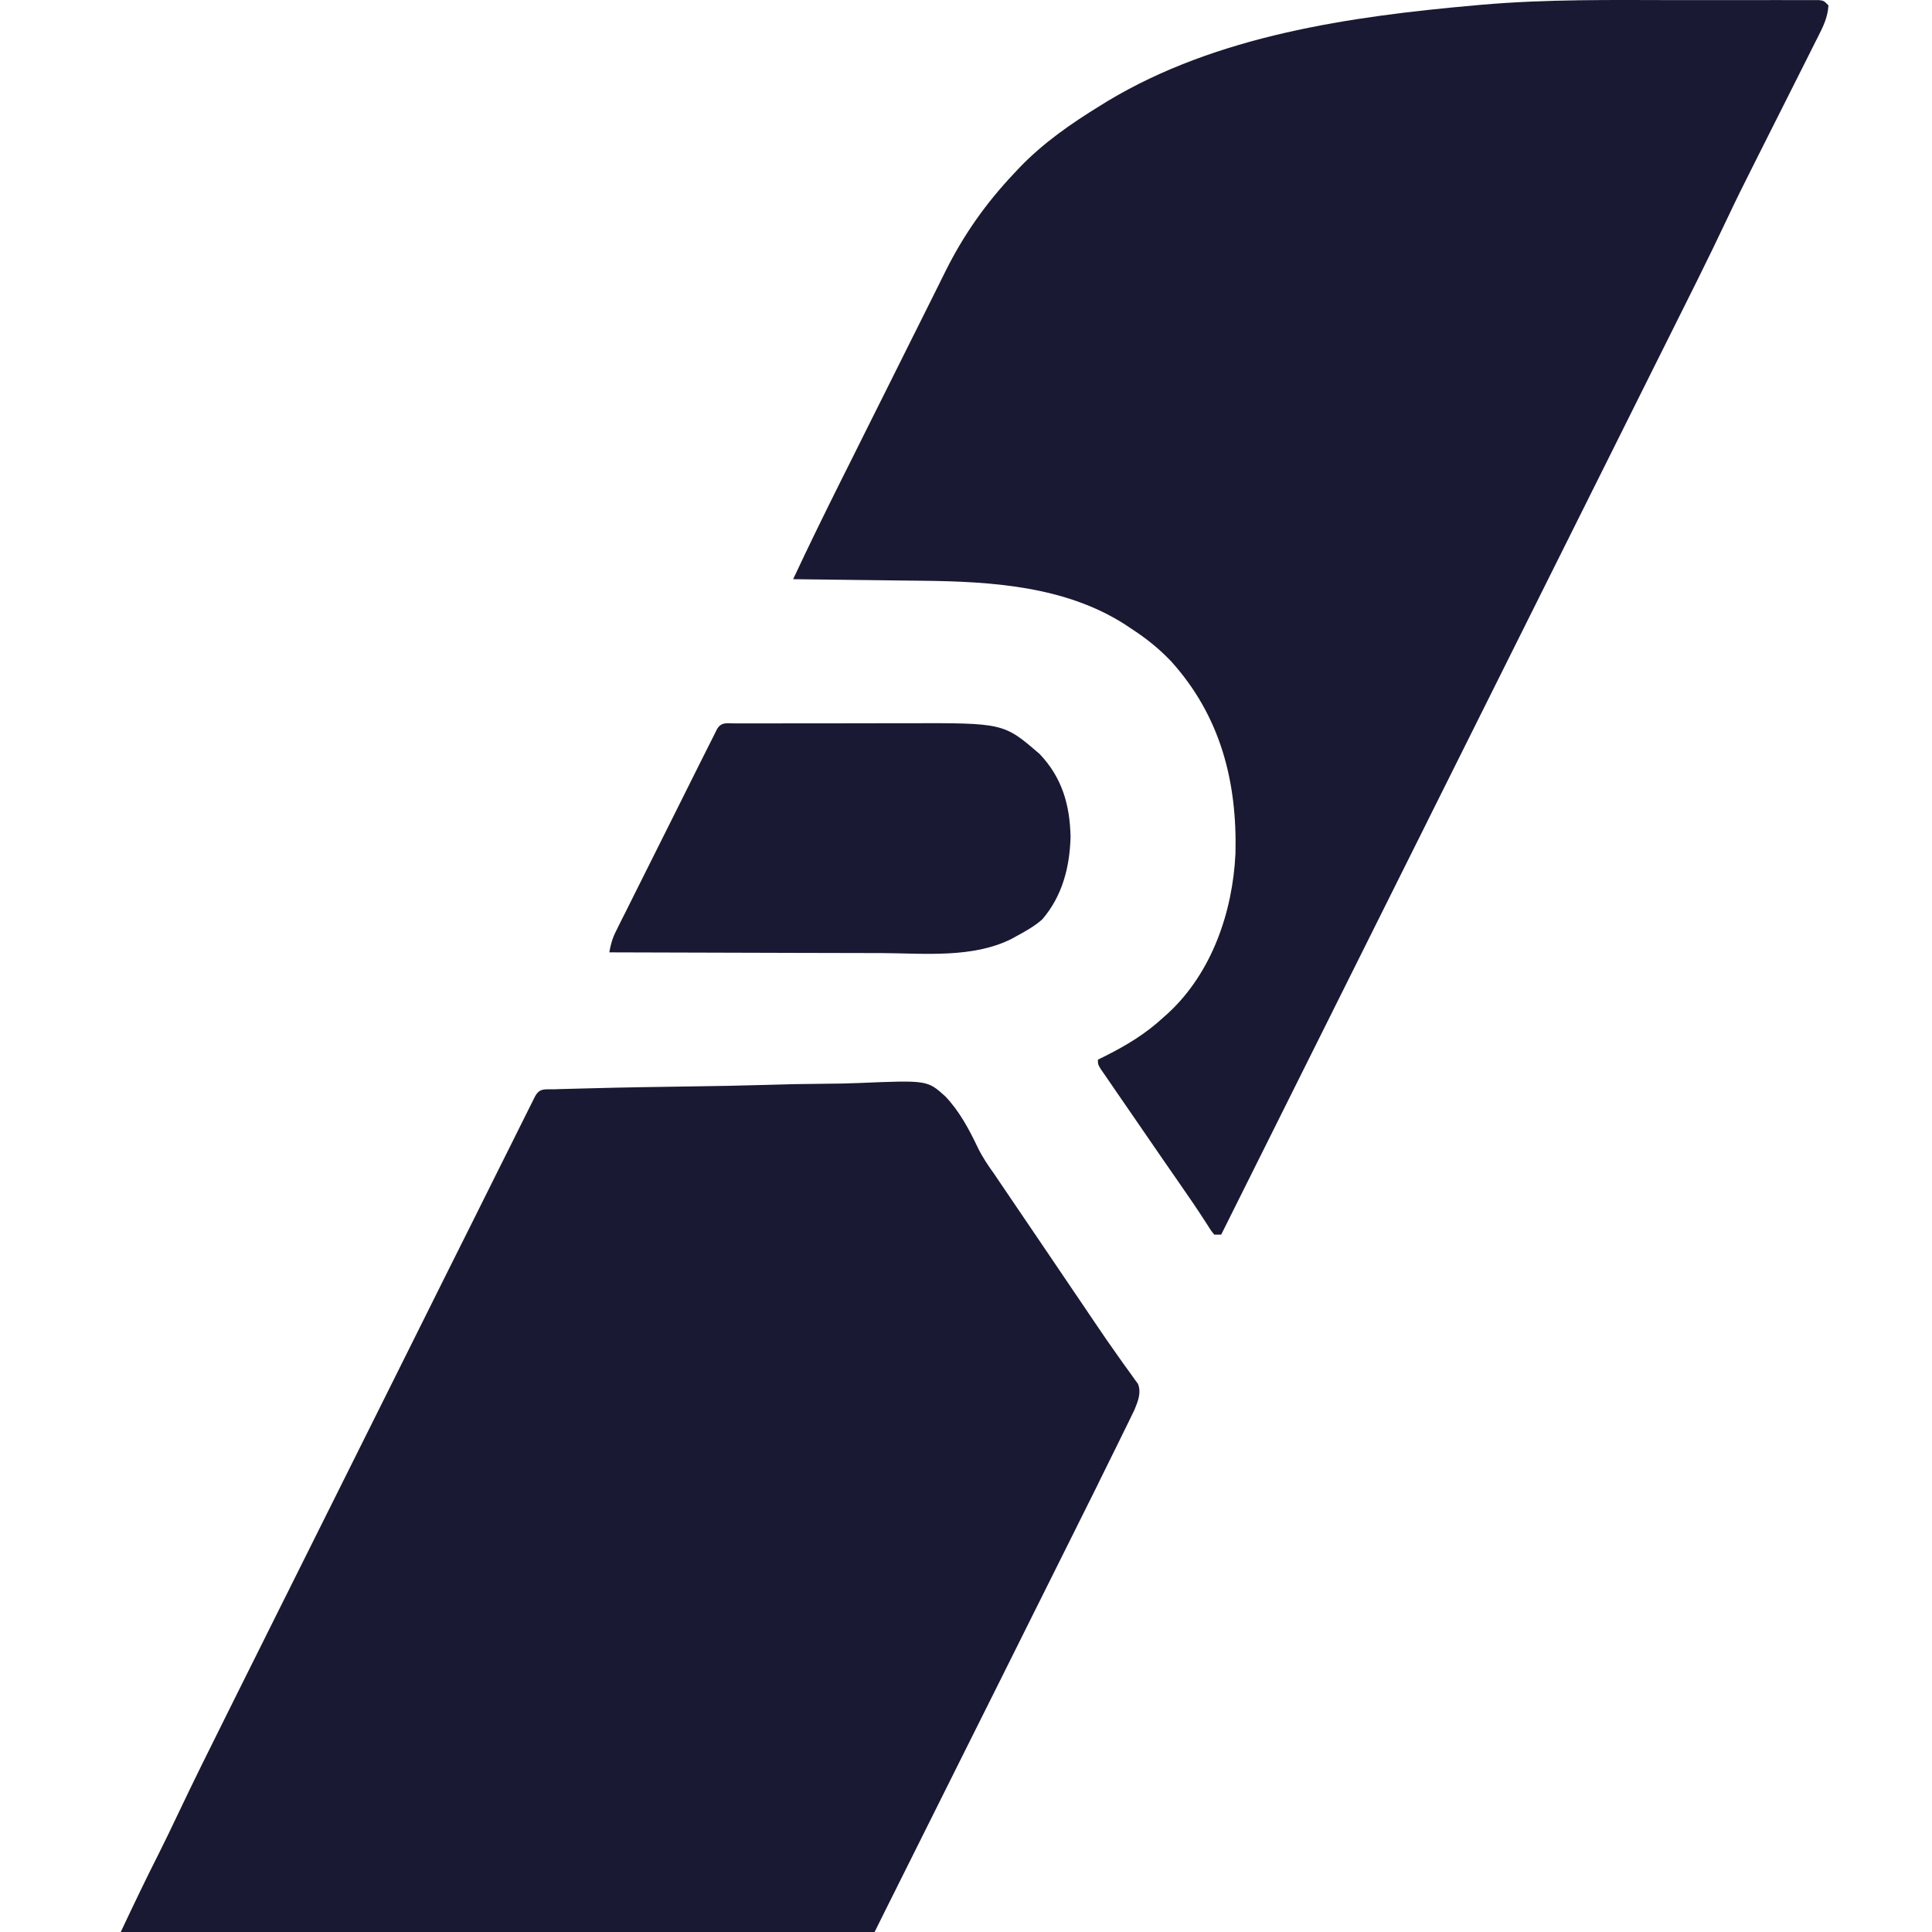
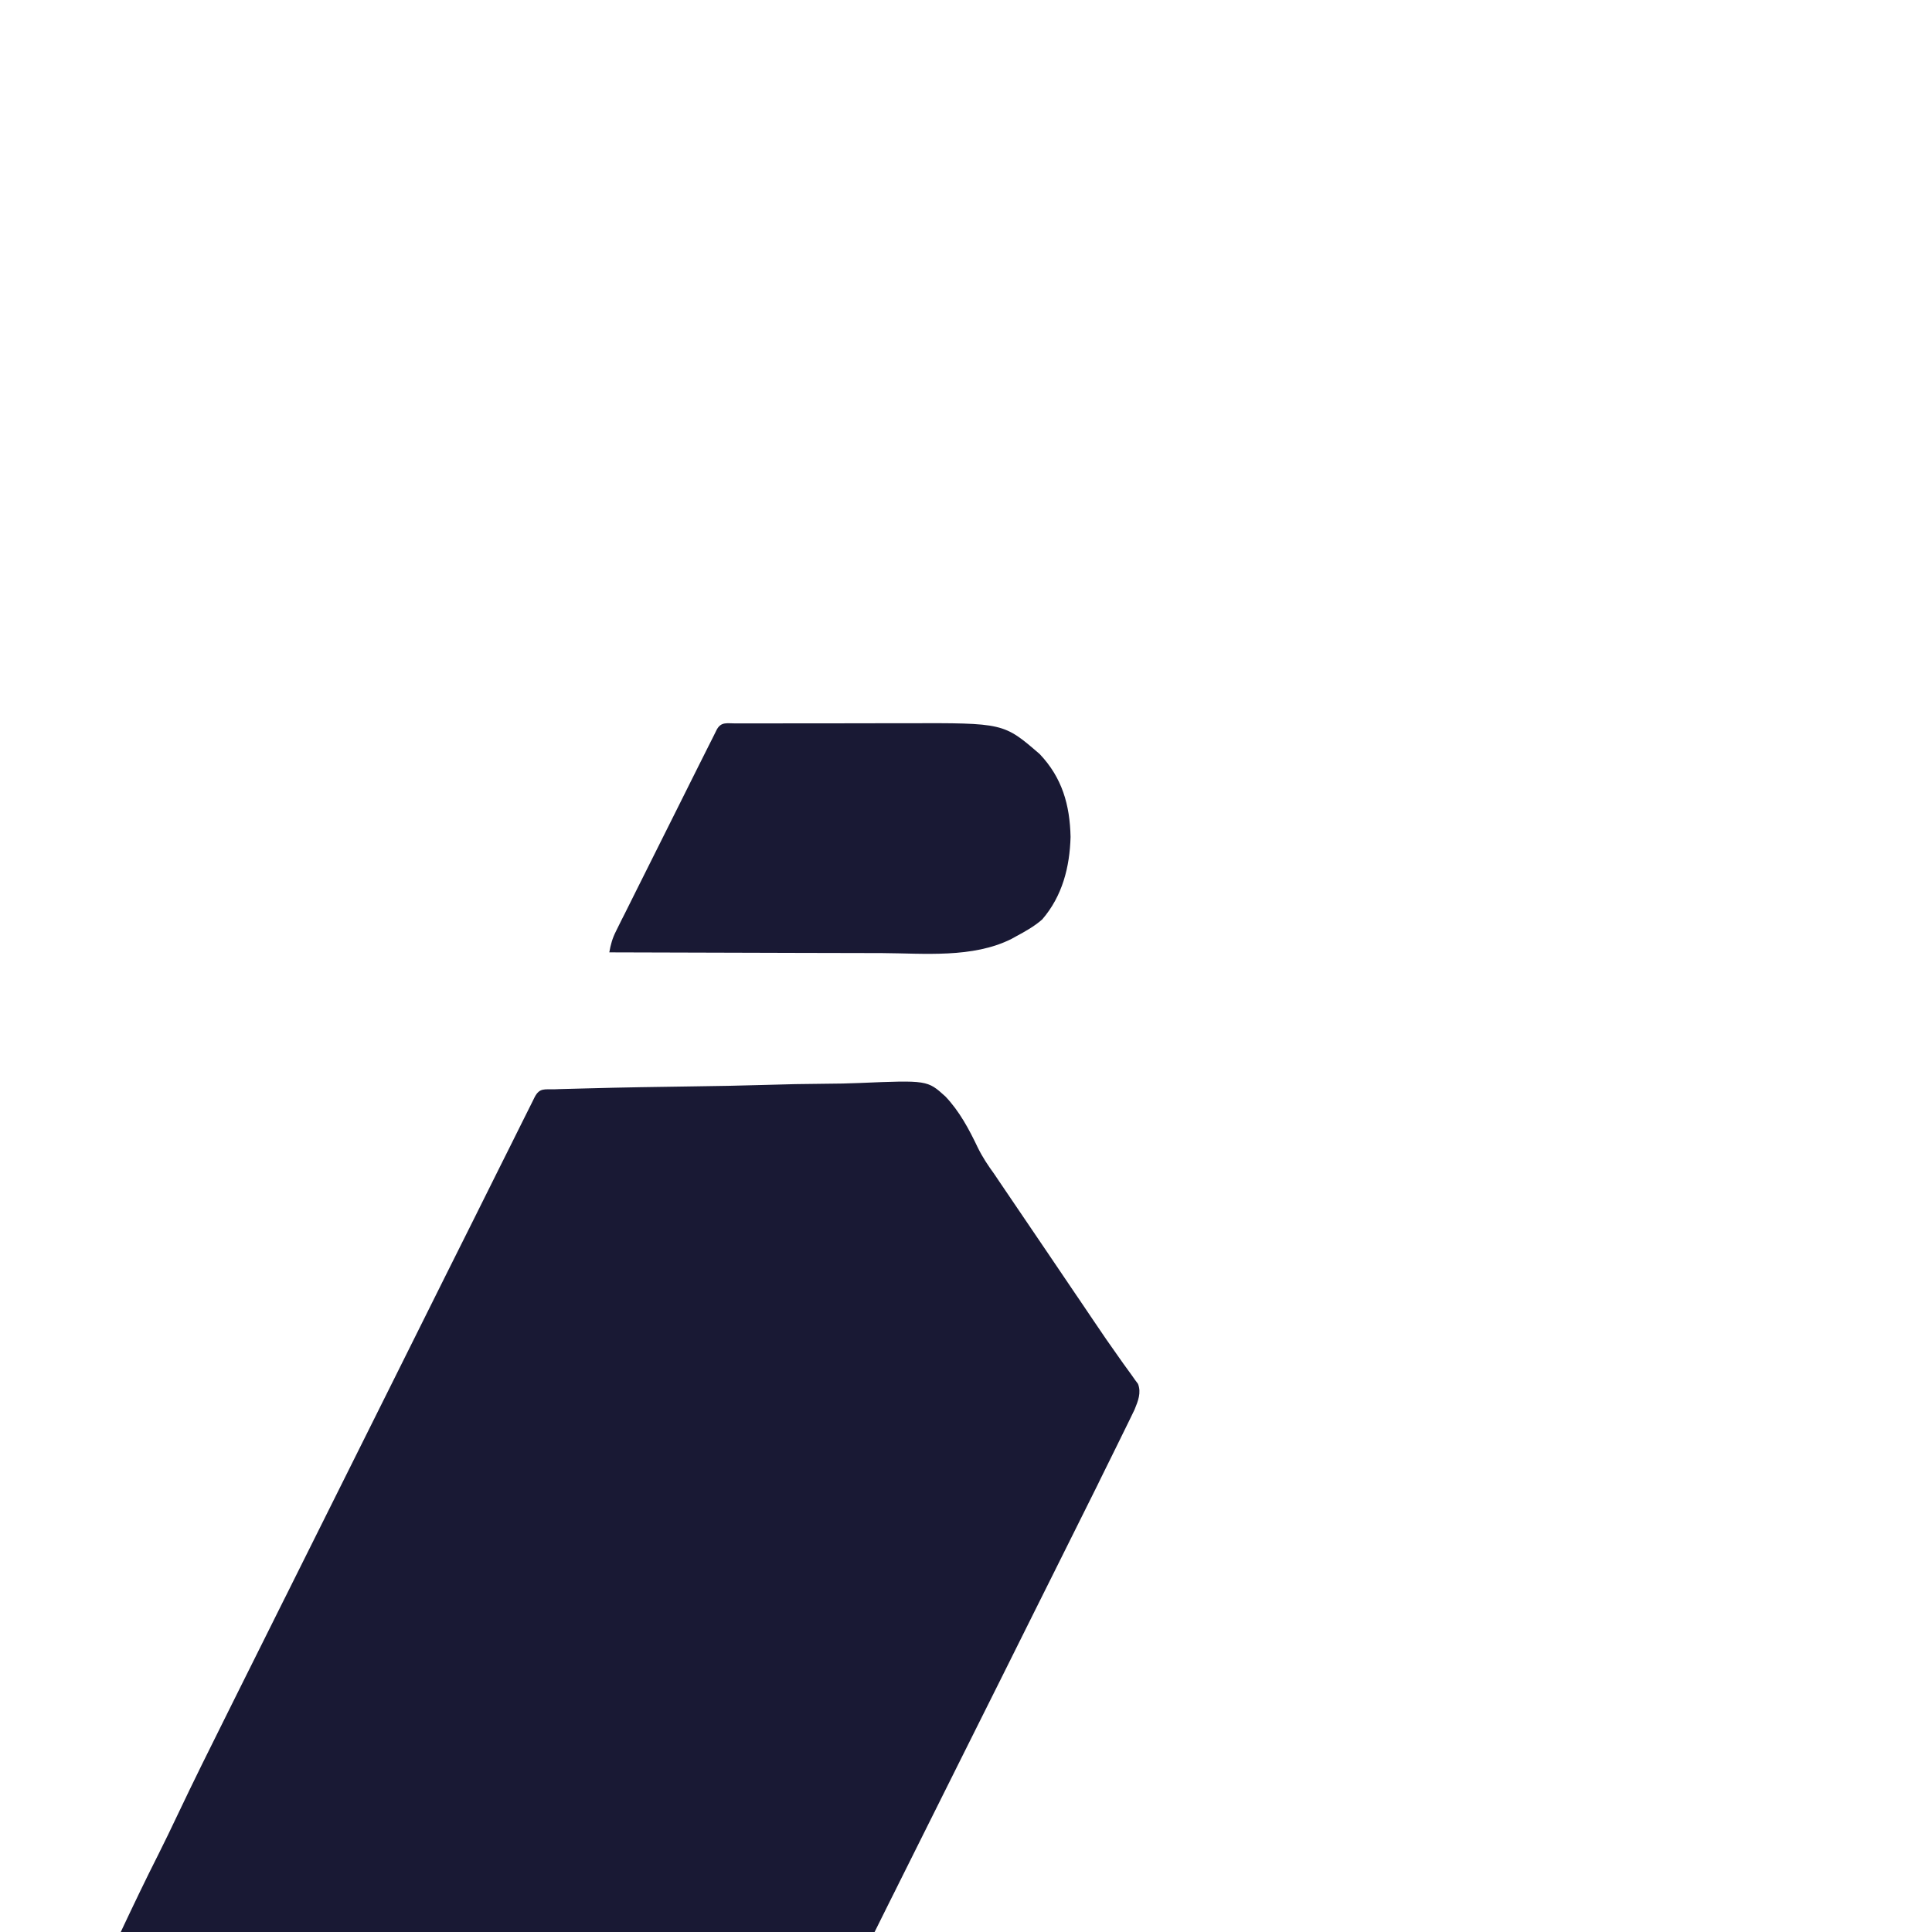
<svg xmlns="http://www.w3.org/2000/svg" width="32" height="32" viewBox="0 0 32 32" fill="none">
  <path d="M9.186 18.042C9.213 18.041 9.239 18.04 9.266 18.039C9.356 18.037 9.445 18.034 9.534 18.032C9.598 18.03 9.662 18.029 9.725 18.027C10.31 18.011 10.894 18.002 11.479 17.994C11.872 17.989 12.265 17.982 12.657 17.97C13 17.959 13.343 17.952 13.686 17.95C13.867 17.949 14.048 17.946 14.229 17.938C15.36 17.891 15.36 17.891 15.658 18.16C15.893 18.407 16.051 18.705 16.197 19.011C16.273 19.166 16.365 19.304 16.467 19.444C16.494 19.484 16.521 19.524 16.549 19.566C16.832 19.983 17.115 20.401 17.398 20.818C17.543 21.031 17.687 21.244 17.831 21.458C17.847 21.481 17.863 21.504 17.879 21.528C17.957 21.644 18.036 21.76 18.114 21.876C18.252 22.081 18.392 22.286 18.537 22.488C18.56 22.521 18.584 22.555 18.609 22.59C18.652 22.651 18.696 22.712 18.741 22.772C18.76 22.799 18.779 22.826 18.798 22.853C18.815 22.876 18.831 22.899 18.849 22.922C18.906 23.068 18.849 23.207 18.792 23.347C18.762 23.409 18.762 23.409 18.731 23.473C18.72 23.496 18.708 23.519 18.697 23.543C18.659 23.621 18.62 23.699 18.582 23.777C18.554 23.833 18.526 23.89 18.499 23.946C18.408 24.133 18.316 24.319 18.223 24.505C18.208 24.537 18.192 24.569 18.176 24.602C17.932 25.093 17.688 25.584 17.442 26.075C17.344 26.272 17.246 26.469 17.147 26.666C16.962 27.038 16.777 27.409 16.592 27.78C16.381 28.202 16.17 28.624 15.959 29.047C15.599 29.768 15.239 30.489 14.879 31.211C14.864 31.241 14.849 31.271 14.834 31.302C14.806 31.358 14.778 31.413 14.75 31.469C14.662 31.646 14.574 31.823 14.486 32C10.365 32 6.245 32 2 32C2.204 31.567 2.409 31.137 2.625 30.711C2.733 30.494 2.839 30.277 2.942 30.058C3.208 29.497 3.484 28.942 3.761 28.387C3.83 28.249 3.899 28.11 3.968 27.971C4.103 27.701 4.237 27.431 4.372 27.161C4.482 26.942 4.591 26.723 4.7 26.503C4.716 26.472 4.732 26.44 4.748 26.408C4.78 26.344 4.811 26.28 4.843 26.217C5.14 25.622 5.437 25.026 5.734 24.431C5.989 23.921 6.243 23.41 6.498 22.899C6.794 22.304 7.091 21.71 7.387 21.115C7.419 21.052 7.451 20.989 7.482 20.925C7.498 20.894 7.513 20.863 7.529 20.831C7.639 20.612 7.748 20.392 7.858 20.173C7.991 19.906 8.124 19.639 8.257 19.372C8.325 19.236 8.393 19.1 8.461 18.964C8.523 18.839 8.585 18.715 8.647 18.59C8.68 18.524 8.713 18.457 8.747 18.39C8.766 18.351 8.786 18.312 8.806 18.272C8.823 18.238 8.84 18.204 8.857 18.169C8.938 18.016 9.018 18.046 9.186 18.042Z" fill="#191934" />
-   <path d="M27.77 0.002C27.983 0.002 28.195 0.002 28.407 0.002C28.639 0.001 28.87 0.001 29.102 0.002C29.2 0.002 29.297 0.002 29.395 0.001C29.531 0.001 29.666 0.002 29.801 0.002C29.841 0.002 29.882 0.002 29.923 0.002C29.96 0.002 29.997 0.002 30.034 0.002C30.066 0.002 30.098 0.002 30.131 0.002C30.208 0.012 30.208 0.012 30.285 0.089C30.274 0.283 30.198 0.44 30.111 0.61C30.097 0.638 30.083 0.666 30.068 0.695C30.022 0.787 29.975 0.879 29.929 0.972C29.896 1.037 29.863 1.102 29.831 1.167C29.745 1.339 29.658 1.51 29.572 1.682C29.435 1.954 29.298 2.227 29.161 2.499C29.114 2.593 29.067 2.687 29.02 2.78C28.882 3.053 28.747 3.326 28.617 3.602C28.285 4.306 27.934 5.001 27.586 5.698C27.487 5.896 27.388 6.095 27.289 6.293C27.118 6.636 26.947 6.979 26.776 7.322C26.529 7.818 26.282 8.313 26.034 8.809C25.633 9.614 25.232 10.418 24.83 11.222C24.441 12.003 24.051 12.784 23.661 13.565C23.649 13.589 23.637 13.613 23.625 13.638C23.504 13.881 23.383 14.123 23.262 14.365C22.251 16.393 21.239 18.421 20.227 20.449C20.189 20.449 20.151 20.449 20.112 20.449C20.055 20.379 20.055 20.379 19.989 20.273C19.832 20.028 19.668 19.789 19.502 19.551C19.448 19.472 19.393 19.394 19.339 19.316C19.313 19.278 19.287 19.241 19.26 19.202C19.113 18.99 18.967 18.778 18.822 18.565C18.751 18.461 18.68 18.358 18.608 18.254C18.555 18.176 18.501 18.098 18.447 18.02C18.421 17.982 18.395 17.945 18.369 17.906C18.345 17.871 18.321 17.836 18.296 17.8C18.275 17.769 18.253 17.738 18.231 17.706C18.185 17.629 18.185 17.629 18.185 17.551C18.248 17.52 18.248 17.52 18.313 17.488C18.664 17.31 18.973 17.125 19.264 16.856C19.293 16.83 19.323 16.804 19.353 16.777C20.072 16.108 20.416 15.108 20.463 14.143C20.494 12.941 20.212 11.857 19.398 10.954C19.193 10.739 18.974 10.564 18.724 10.404C18.695 10.384 18.665 10.365 18.635 10.344C17.641 9.707 16.424 9.632 15.278 9.619C15.216 9.619 15.153 9.618 15.091 9.617C14.93 9.615 14.768 9.613 14.606 9.611C14.44 9.609 14.274 9.607 14.108 9.605C13.784 9.601 13.461 9.597 13.137 9.593C13.395 9.04 13.664 8.493 13.936 7.947C13.979 7.861 14.022 7.775 14.065 7.69C14.177 7.466 14.289 7.242 14.4 7.018C14.514 6.791 14.627 6.564 14.74 6.338C14.868 6.082 14.995 5.826 15.123 5.57C15.143 5.532 15.162 5.493 15.182 5.453C15.219 5.378 15.257 5.303 15.294 5.228C15.376 5.064 15.458 4.899 15.54 4.735C15.554 4.707 15.568 4.679 15.582 4.65C15.607 4.6 15.632 4.549 15.657 4.499C15.961 3.887 16.329 3.367 16.797 2.871C16.842 2.823 16.842 2.823 16.887 2.775C17.283 2.364 17.74 2.047 18.223 1.75C18.284 1.712 18.284 1.712 18.346 1.674C20.153 0.587 22.364 0.272 24.427 0.089C24.468 0.086 24.509 0.082 24.55 0.078C25.621 -0.015 26.696 0 27.77 0.002Z" fill="#191934" />
  <path d="M12.185 11.982C12.237 11.982 12.237 11.982 12.291 11.982C12.328 11.982 12.364 11.982 12.402 11.982C12.524 11.982 12.646 11.982 12.768 11.982C12.853 11.982 12.938 11.981 13.023 11.981C13.202 11.981 13.381 11.981 13.559 11.981C13.787 11.981 14.015 11.98 14.243 11.98C14.419 11.979 14.595 11.979 14.77 11.979C14.854 11.979 14.938 11.979 15.022 11.979C16.624 11.974 16.624 11.974 17.221 12.49C17.592 12.881 17.72 13.33 17.732 13.862C17.718 14.362 17.596 14.842 17.262 15.229C17.13 15.345 16.977 15.43 16.822 15.513C16.799 15.526 16.776 15.539 16.752 15.552C16.108 15.874 15.308 15.79 14.608 15.786C14.449 15.785 14.29 15.785 14.131 15.785C13.83 15.785 13.53 15.784 13.23 15.783C12.887 15.781 12.545 15.781 12.202 15.78C11.499 15.779 10.796 15.777 10.092 15.774C10.114 15.646 10.144 15.539 10.203 15.423C10.225 15.378 10.225 15.378 10.248 15.332C10.264 15.299 10.28 15.267 10.297 15.233C10.315 15.199 10.332 15.164 10.35 15.129C10.406 15.014 10.464 14.9 10.521 14.786C10.561 14.707 10.6 14.627 10.64 14.548C10.723 14.382 10.806 14.216 10.889 14.05C10.996 13.837 11.102 13.624 11.209 13.41C11.291 13.246 11.372 13.083 11.454 12.919C11.494 12.841 11.533 12.762 11.572 12.683C11.627 12.574 11.682 12.464 11.737 12.354C11.753 12.322 11.77 12.289 11.787 12.255C11.802 12.225 11.816 12.196 11.832 12.165C11.851 12.126 11.851 12.126 11.871 12.086C11.945 11.95 12.041 11.983 12.185 11.982Z" fill="#191934" />
</svg>